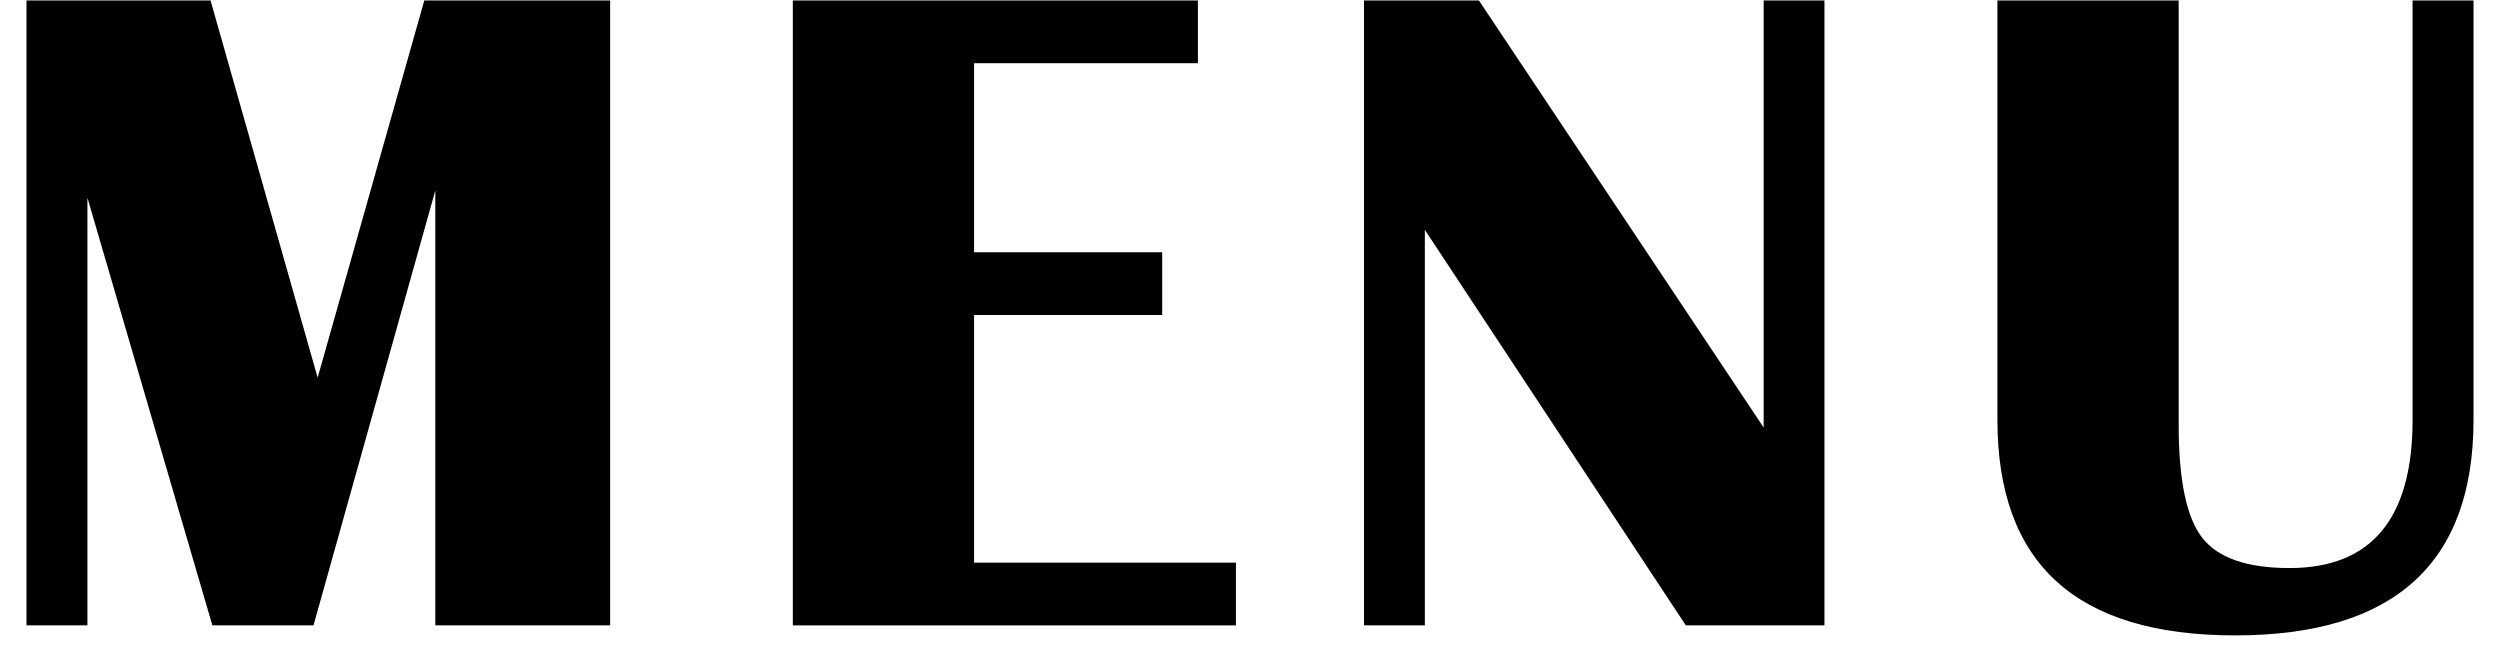
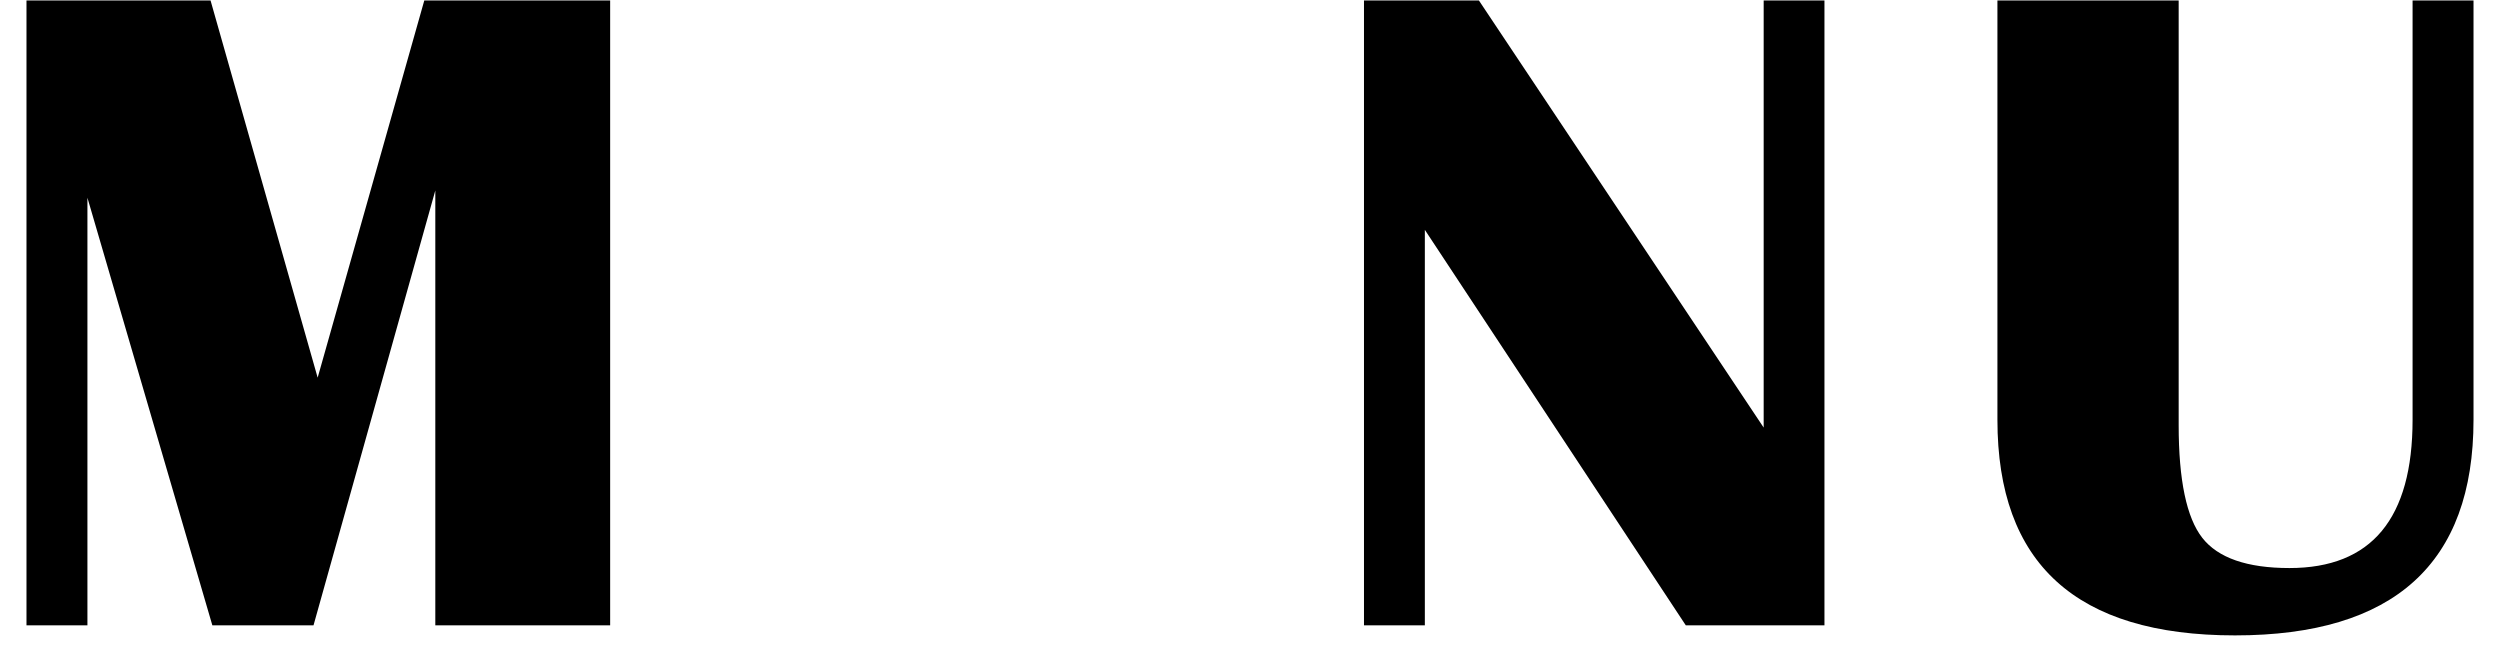
<svg xmlns="http://www.w3.org/2000/svg" id="uuid-422764b6-a3fc-4dec-a4b5-5cf5b50079e1" width="32" height="8.359" viewBox="0 0 32 8.359">
  <path d="M7.81,.006v7.998h-2.238V2.438l-1.559,5.566h-1.295L1.119,2.531v5.473H.339V.006H2.695l1.371,4.828L5.431,.006h2.379Z" />
-   <path d="M15.333,.006V.809h-2.865V3.229h2.408v.803h-2.408v3.17h3.352v.803h-5.672V.006h5.186Z" />
  <path d="M23.353,.006v7.998h-1.775l-3.34-5.062v5.062h-.779V.006h1.471l3.645,5.467V.006h.779Z" />
  <path d="M31.661,.006V5.373c0,1.84-1.018,2.76-3.053,2.76s-3.041-.92-3.041-2.76V.006h2.32V5.443c0,.703,.101,1.184,.302,1.441s.573,.387,1.116,.387c1.051,0,1.576-.633,1.576-1.898V.006h.779Z" />
</svg>